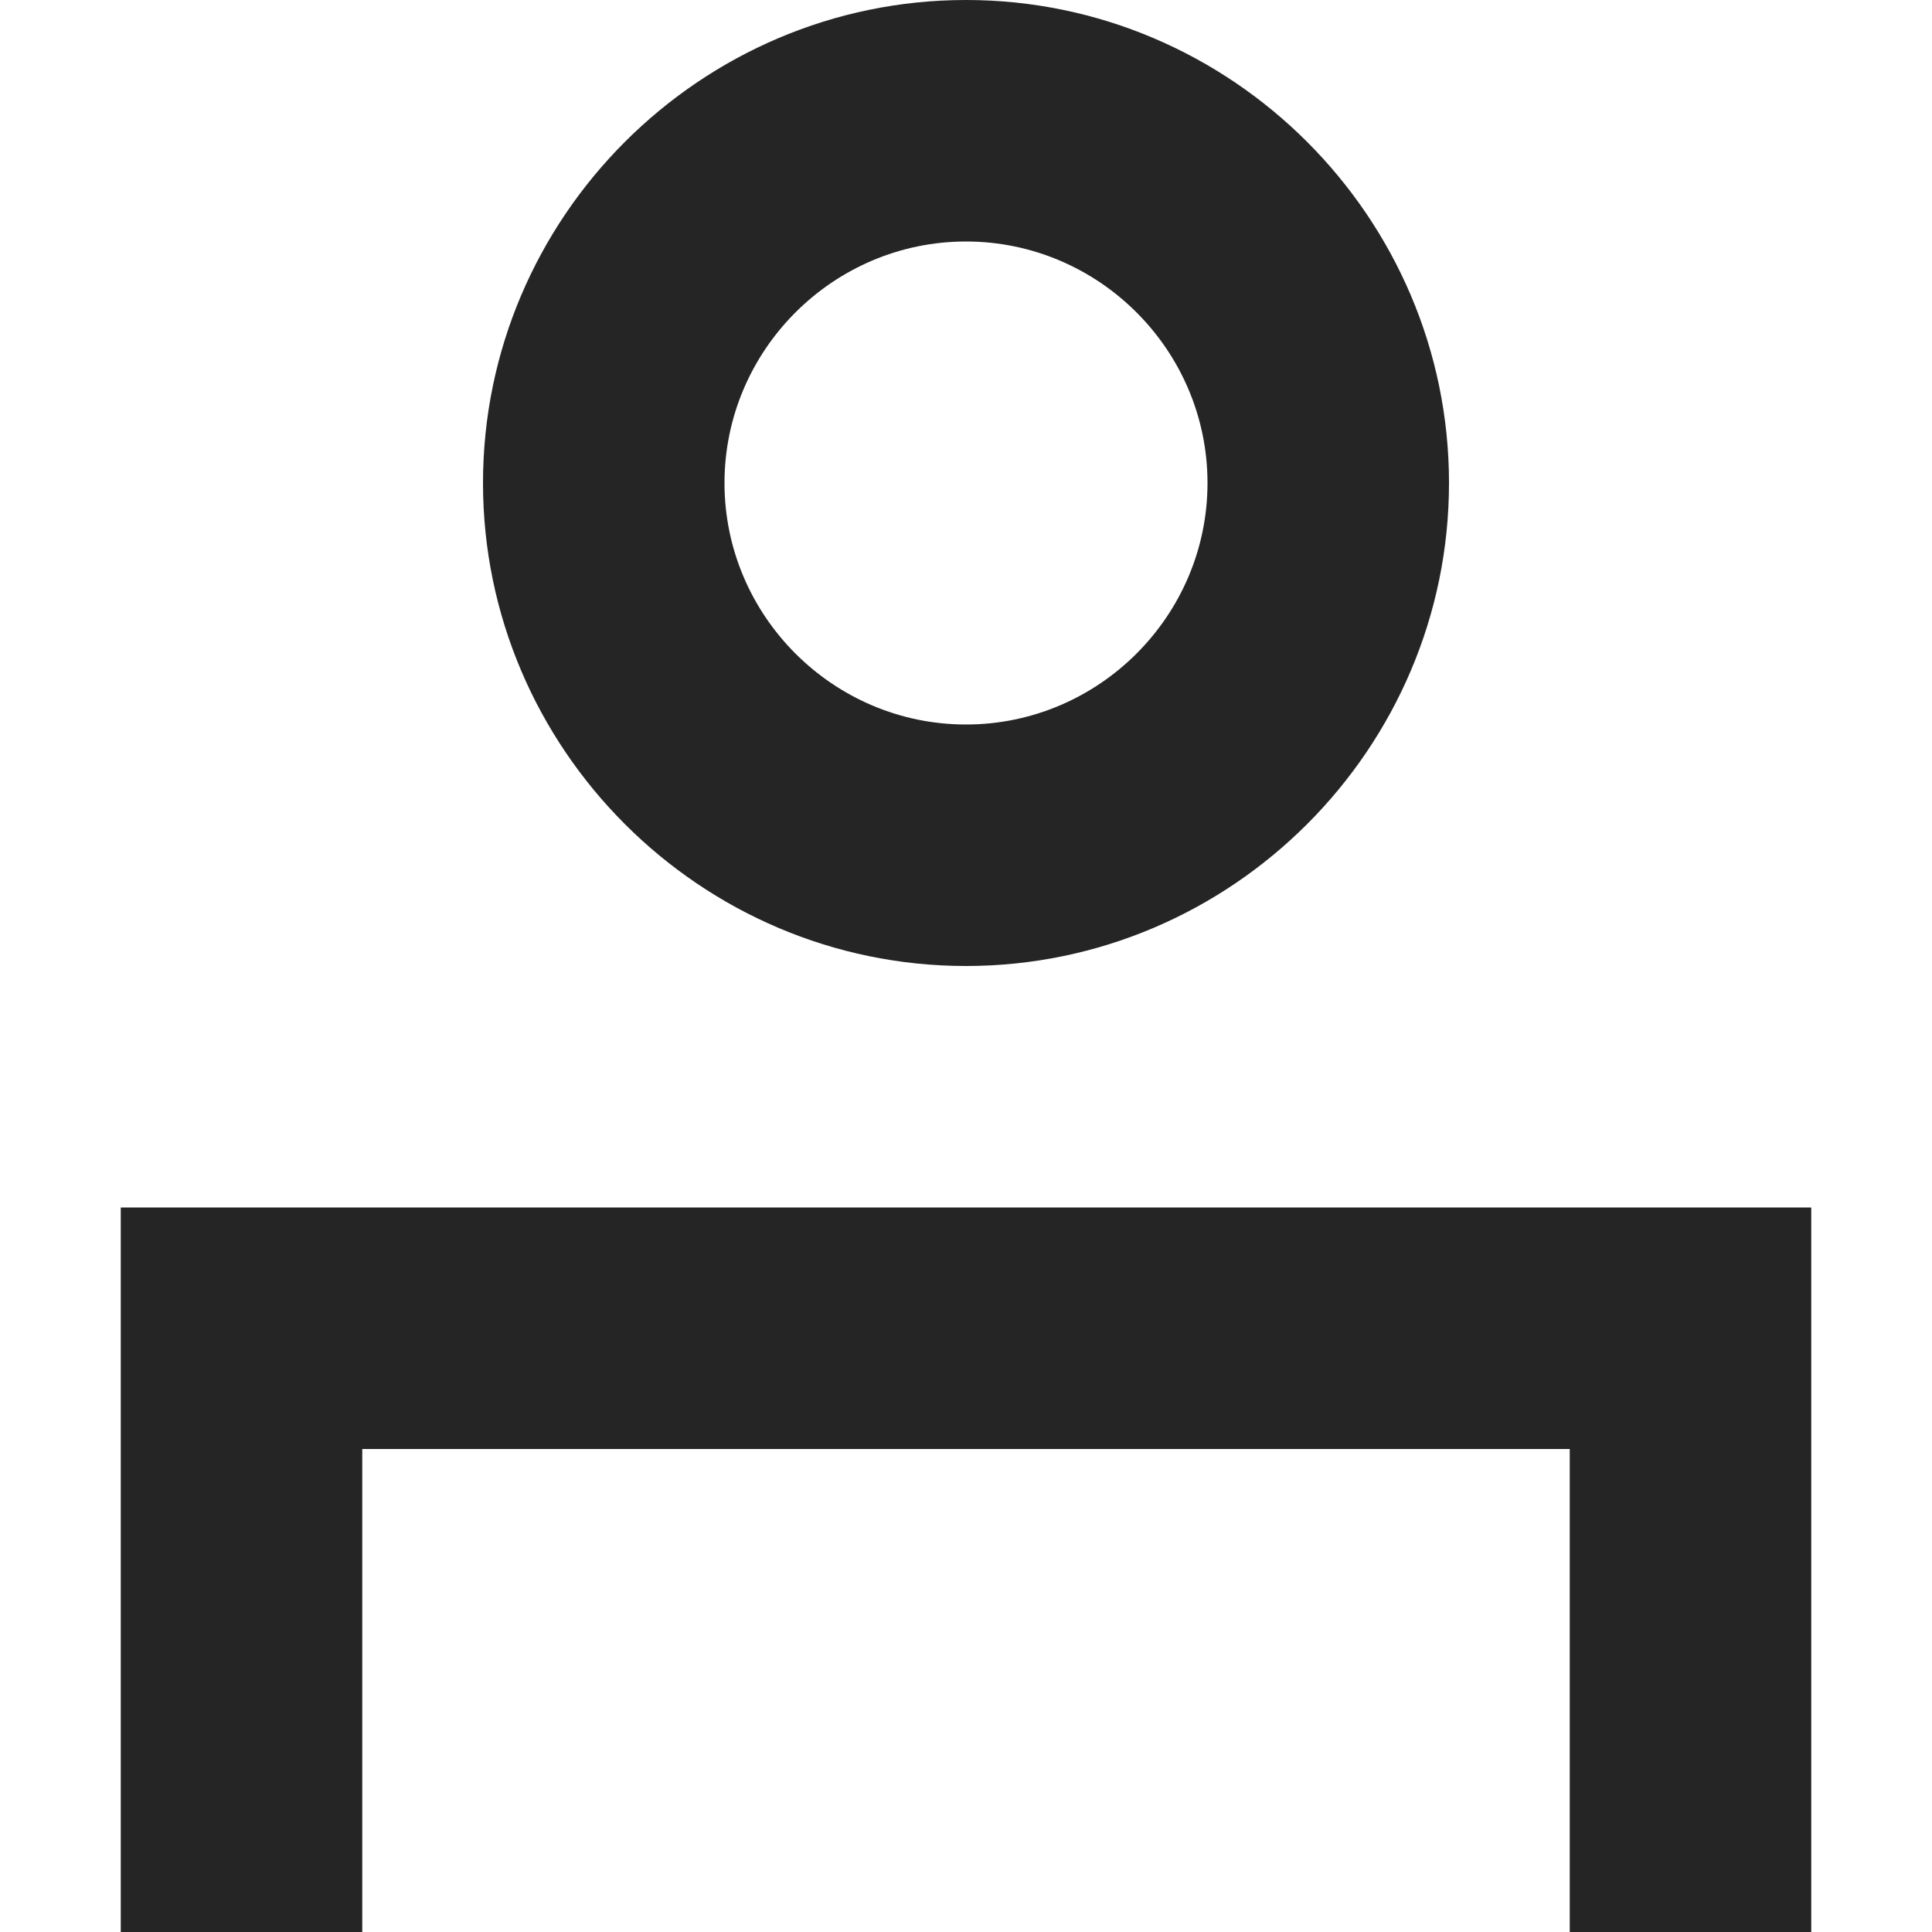
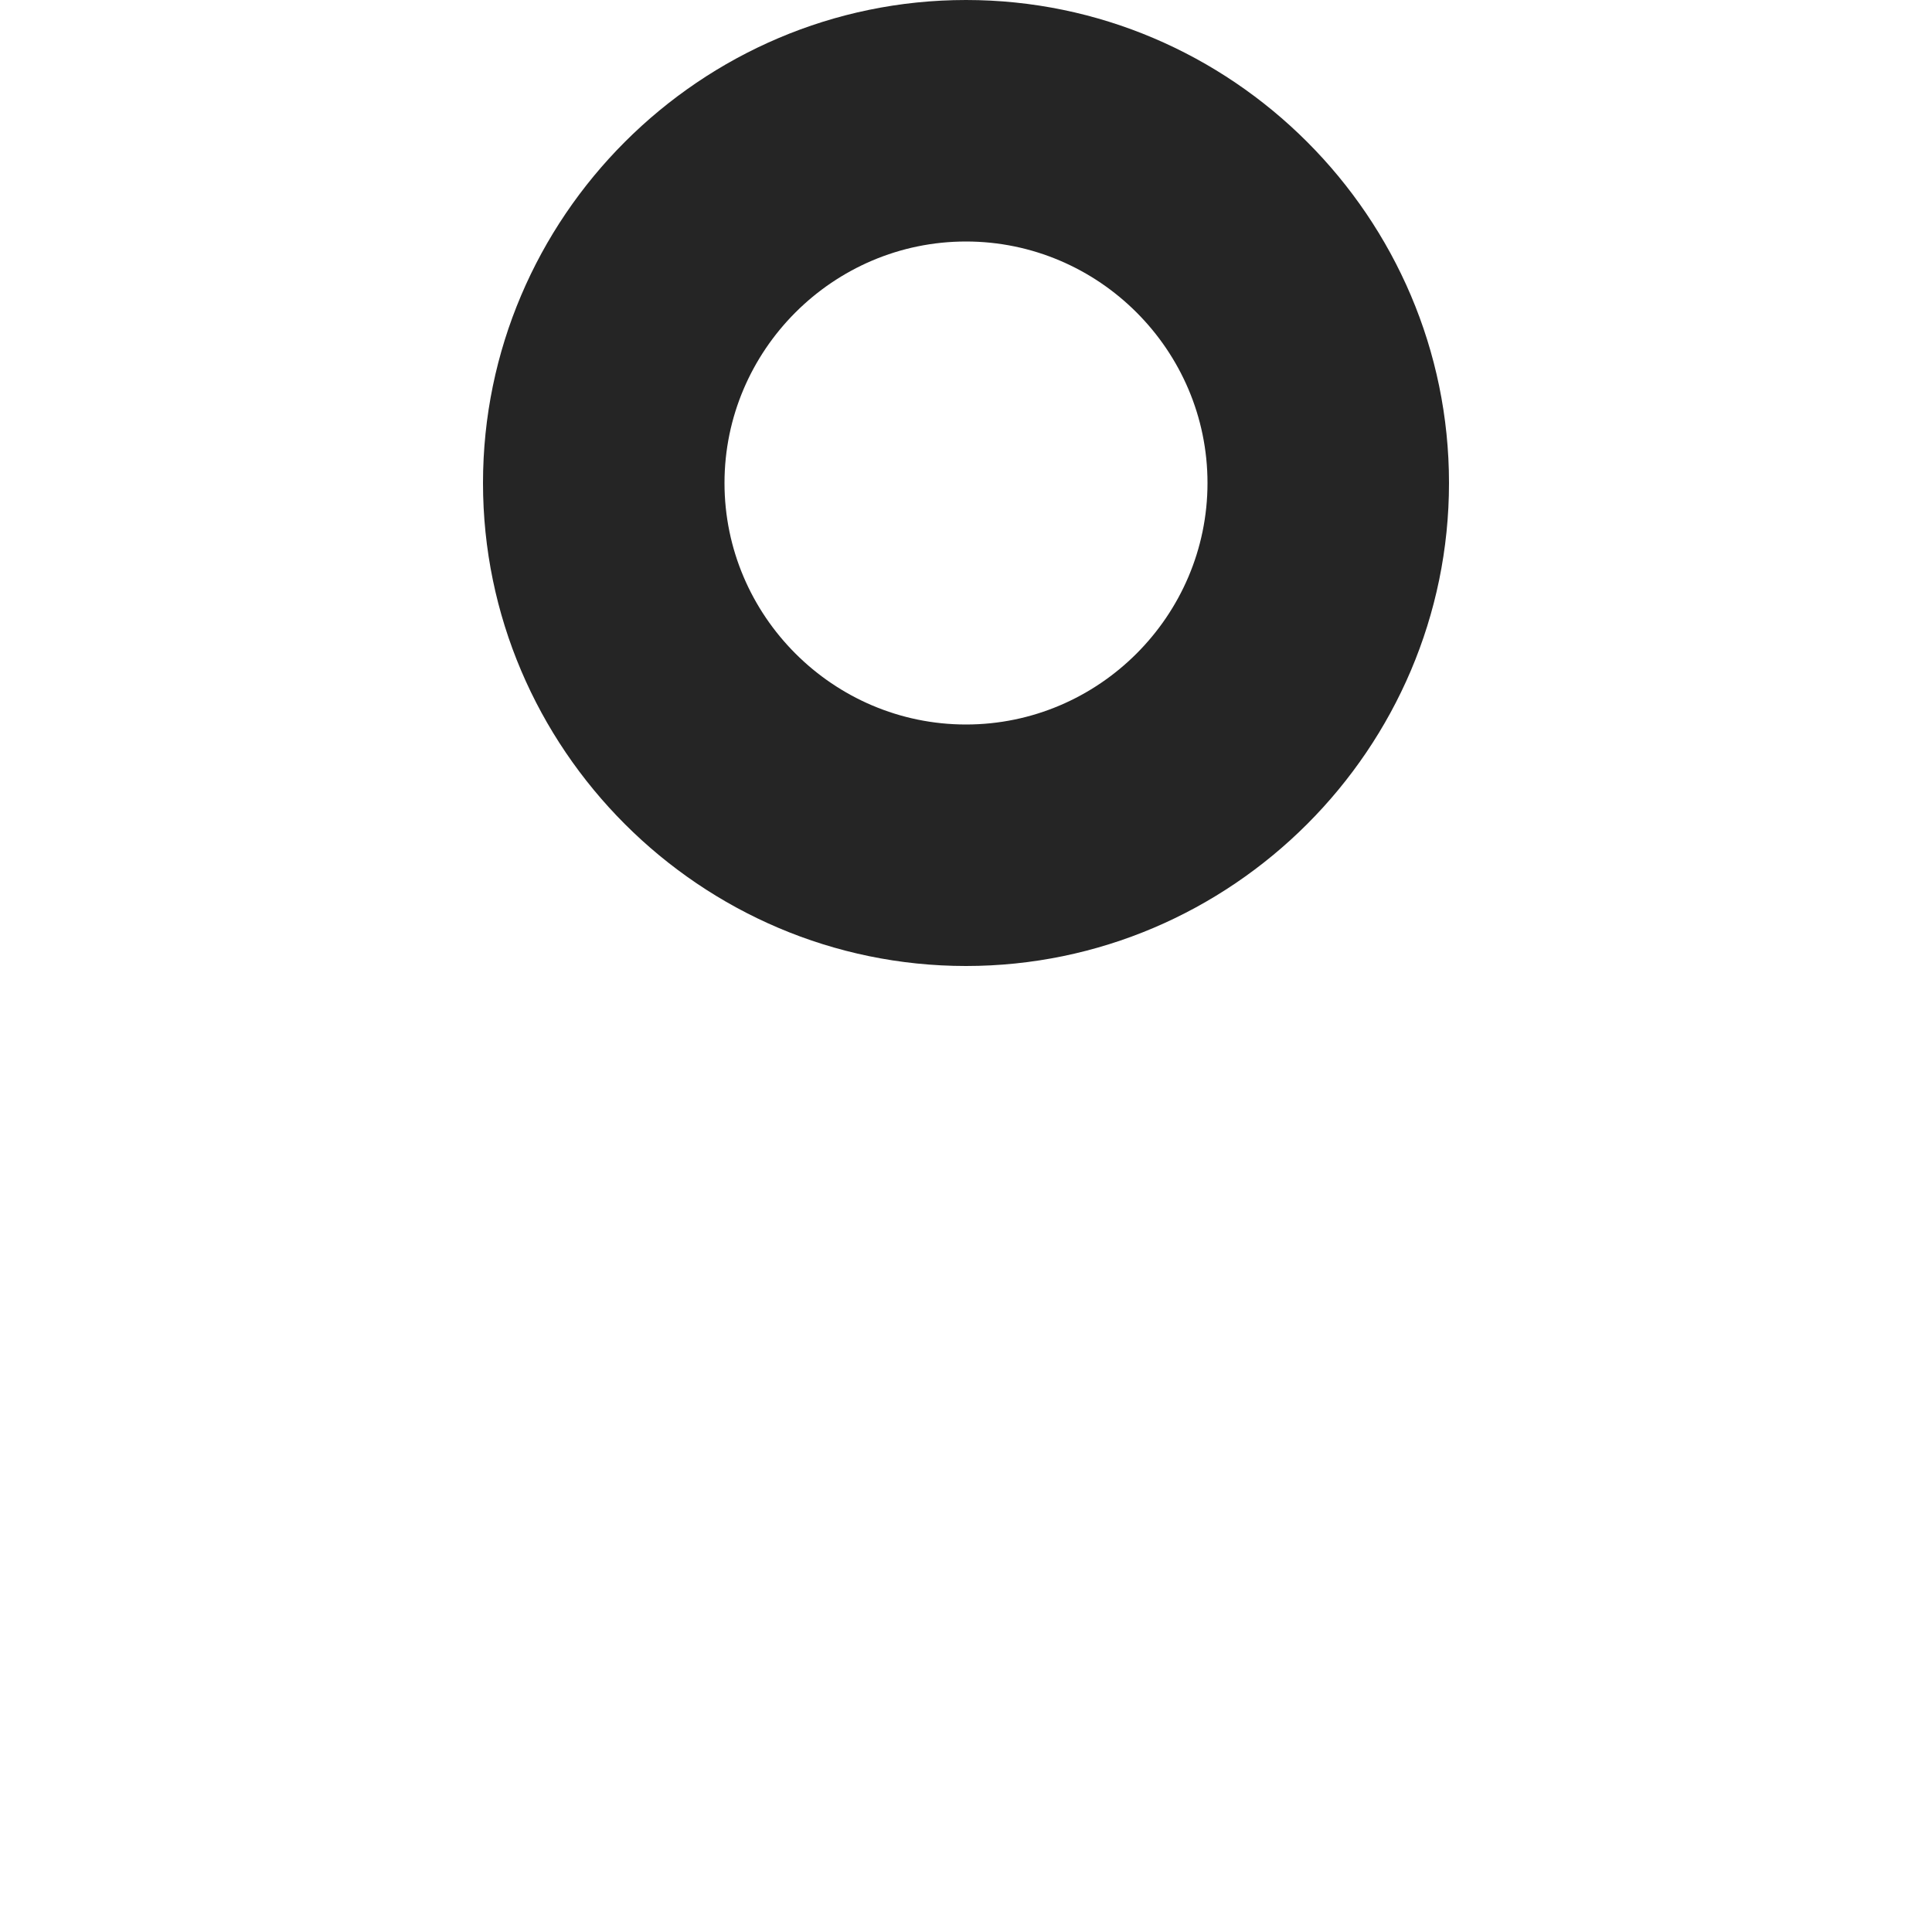
<svg xmlns="http://www.w3.org/2000/svg" width="16" height="16" viewBox="0 0 16 16" fill="none">
-   <path d="M1 10V16H3V12H13V16H15V10H1Z" fill="#252525" />
  <path fill-rule="evenodd" clip-rule="evenodd" d="M12 4C12 6.2 10.2 8 8 8C5.8 8 4 6.2 4 4C4 1.8 5.8 0 8 0C10.2 0 12 1.8 12 4ZM10 4C10 2.9 9.1 2 8 2C6.9 2 6 2.9 6 4C6 5.1 6.9 6 8 6C9.1 6 10 5.1 10 4Z" fill="#252525" />
</svg>